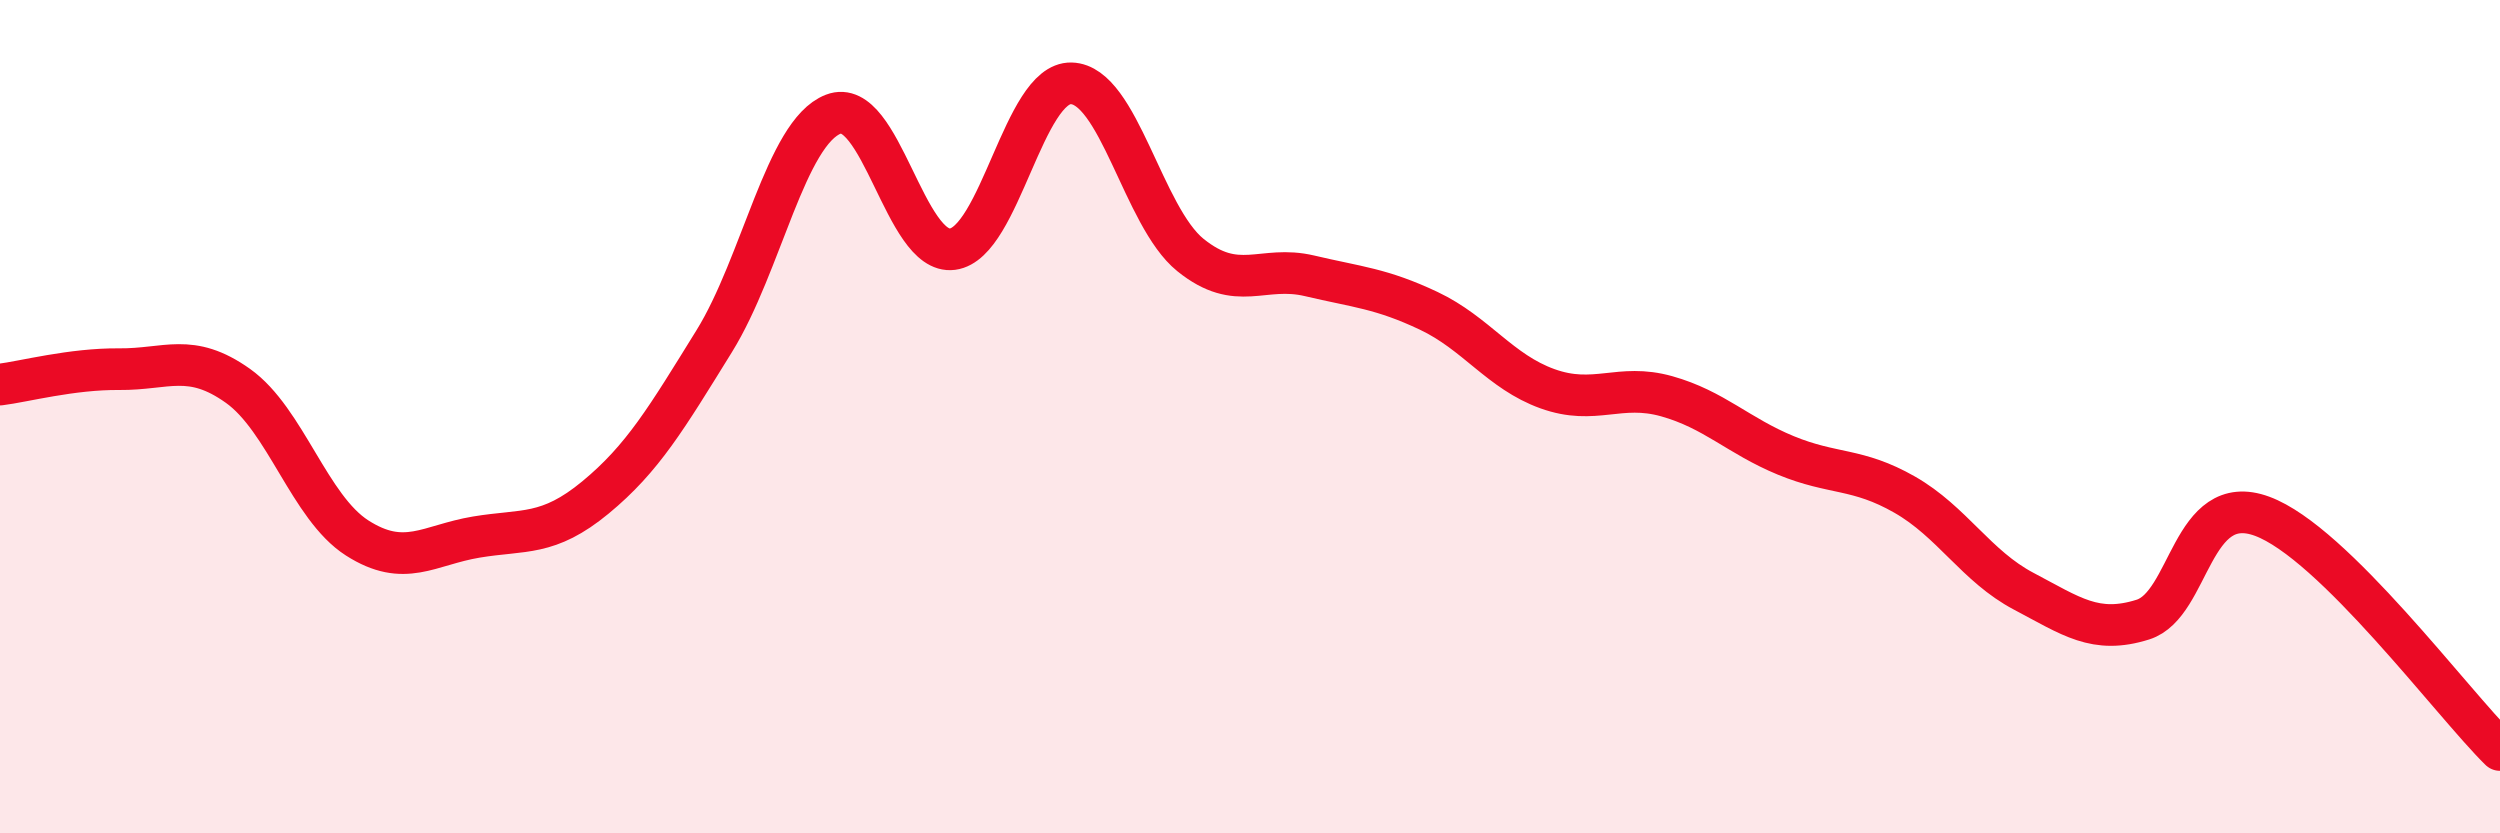
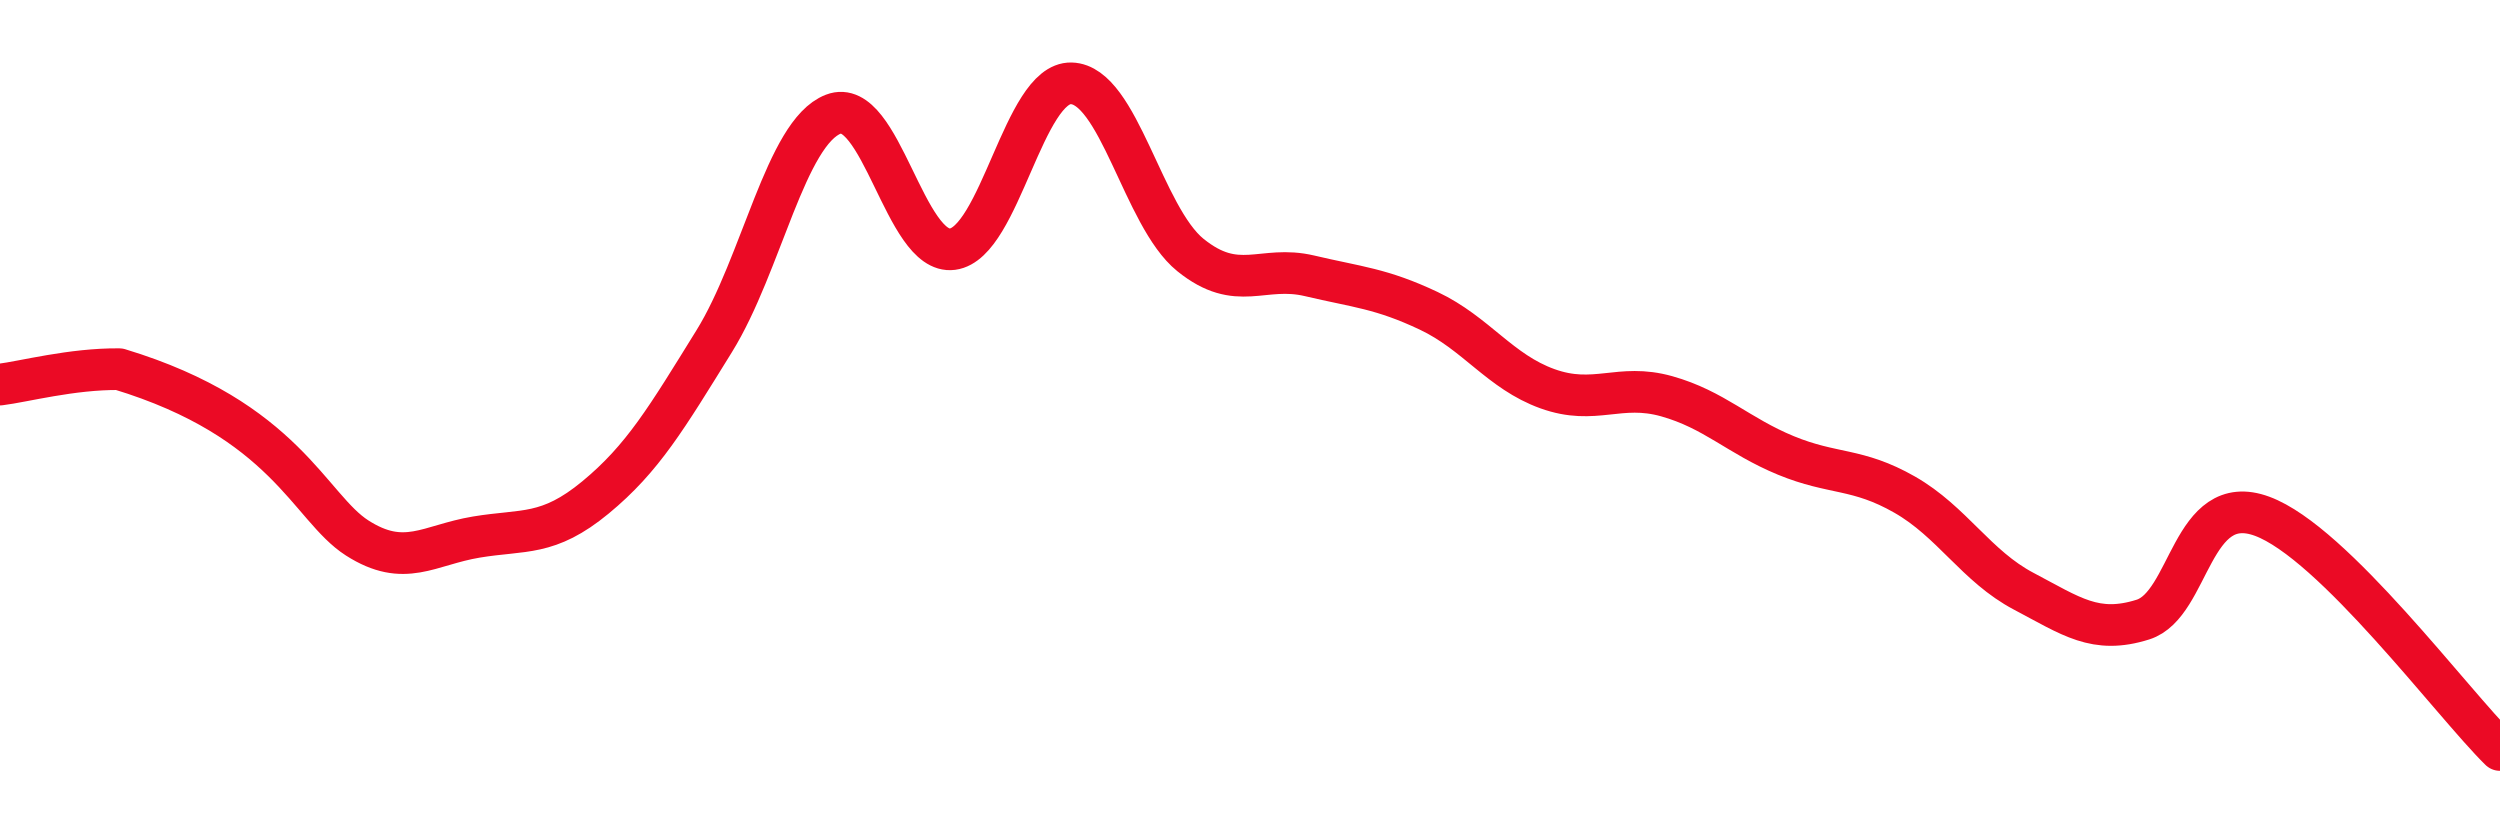
<svg xmlns="http://www.w3.org/2000/svg" width="60" height="20" viewBox="0 0 60 20">
-   <path d="M 0,9.23 C 0.57,9.16 1.72,8.85 2.86,8.86 C 4,8.87 4.57,8.45 5.71,9.26 C 6.85,10.07 7.43,12.18 8.57,12.91 C 9.71,13.64 10.29,13.08 11.43,12.89 C 12.57,12.7 13.15,12.88 14.29,11.94 C 15.43,11 16,10.03 17.14,8.19 C 18.28,6.35 18.86,3.18 20,2.74 C 21.14,2.3 21.72,6.13 22.86,5.98 C 24,5.83 24.57,1.97 25.71,2 C 26.85,2.03 27.43,5.2 28.57,6.12 C 29.71,7.04 30.29,6.35 31.43,6.62 C 32.57,6.89 33.15,6.92 34.29,7.46 C 35.43,8 36,8.92 37.14,9.33 C 38.28,9.74 38.86,9.19 40,9.51 C 41.14,9.83 41.72,10.46 42.86,10.93 C 44,11.4 44.57,11.22 45.71,11.87 C 46.85,12.52 47.43,13.59 48.57,14.19 C 49.71,14.79 50.29,15.23 51.43,14.87 C 52.57,14.51 52.58,11.76 54.29,12.39 C 56,13.02 58.86,16.88 60,18L60 20L0 20Z" fill="#EB0A25" opacity="0.1" stroke-linecap="round" stroke-linejoin="round" />
-   <path d="M 0,9.23 C 0.57,9.16 1.72,8.85 2.86,8.86 C 4,8.87 4.57,8.45 5.71,9.26 C 6.85,10.07 7.43,12.18 8.57,12.91 C 9.71,13.64 10.29,13.08 11.43,12.89 C 12.57,12.7 13.15,12.88 14.29,11.94 C 15.43,11 16,10.03 17.14,8.19 C 18.28,6.35 18.86,3.18 20,2.74 C 21.14,2.3 21.72,6.13 22.86,5.98 C 24,5.83 24.57,1.97 25.71,2 C 26.85,2.03 27.43,5.2 28.57,6.12 C 29.71,7.04 30.29,6.35 31.43,6.62 C 32.57,6.89 33.15,6.92 34.29,7.46 C 35.43,8 36,8.92 37.14,9.33 C 38.28,9.74 38.86,9.19 40,9.51 C 41.14,9.83 41.72,10.46 42.86,10.93 C 44,11.4 44.57,11.22 45.71,11.87 C 46.85,12.52 47.43,13.59 48.57,14.19 C 49.71,14.79 50.29,15.23 51.43,14.87 C 52.57,14.51 52.58,11.76 54.29,12.39 C 56,13.02 58.86,16.88 60,18" stroke="#EB0A25" stroke-width="1" fill="none" stroke-linecap="round" stroke-linejoin="round" />
+   <path d="M 0,9.23 C 0.57,9.16 1.72,8.85 2.86,8.86 C 6.85,10.07 7.43,12.18 8.57,12.91 C 9.71,13.64 10.29,13.08 11.43,12.89 C 12.57,12.7 13.15,12.88 14.29,11.94 C 15.43,11 16,10.03 17.14,8.19 C 18.28,6.35 18.86,3.18 20,2.74 C 21.14,2.3 21.72,6.13 22.86,5.98 C 24,5.83 24.57,1.97 25.71,2 C 26.85,2.03 27.43,5.2 28.57,6.12 C 29.71,7.04 30.29,6.35 31.43,6.62 C 32.57,6.89 33.15,6.92 34.29,7.46 C 35.43,8 36,8.92 37.14,9.33 C 38.28,9.74 38.86,9.19 40,9.51 C 41.14,9.83 41.72,10.46 42.86,10.93 C 44,11.4 44.57,11.22 45.71,11.87 C 46.85,12.52 47.43,13.59 48.57,14.19 C 49.71,14.79 50.29,15.23 51.43,14.87 C 52.57,14.51 52.58,11.76 54.29,12.39 C 56,13.02 58.86,16.88 60,18" stroke="#EB0A25" stroke-width="1" fill="none" stroke-linecap="round" stroke-linejoin="round" />
</svg>